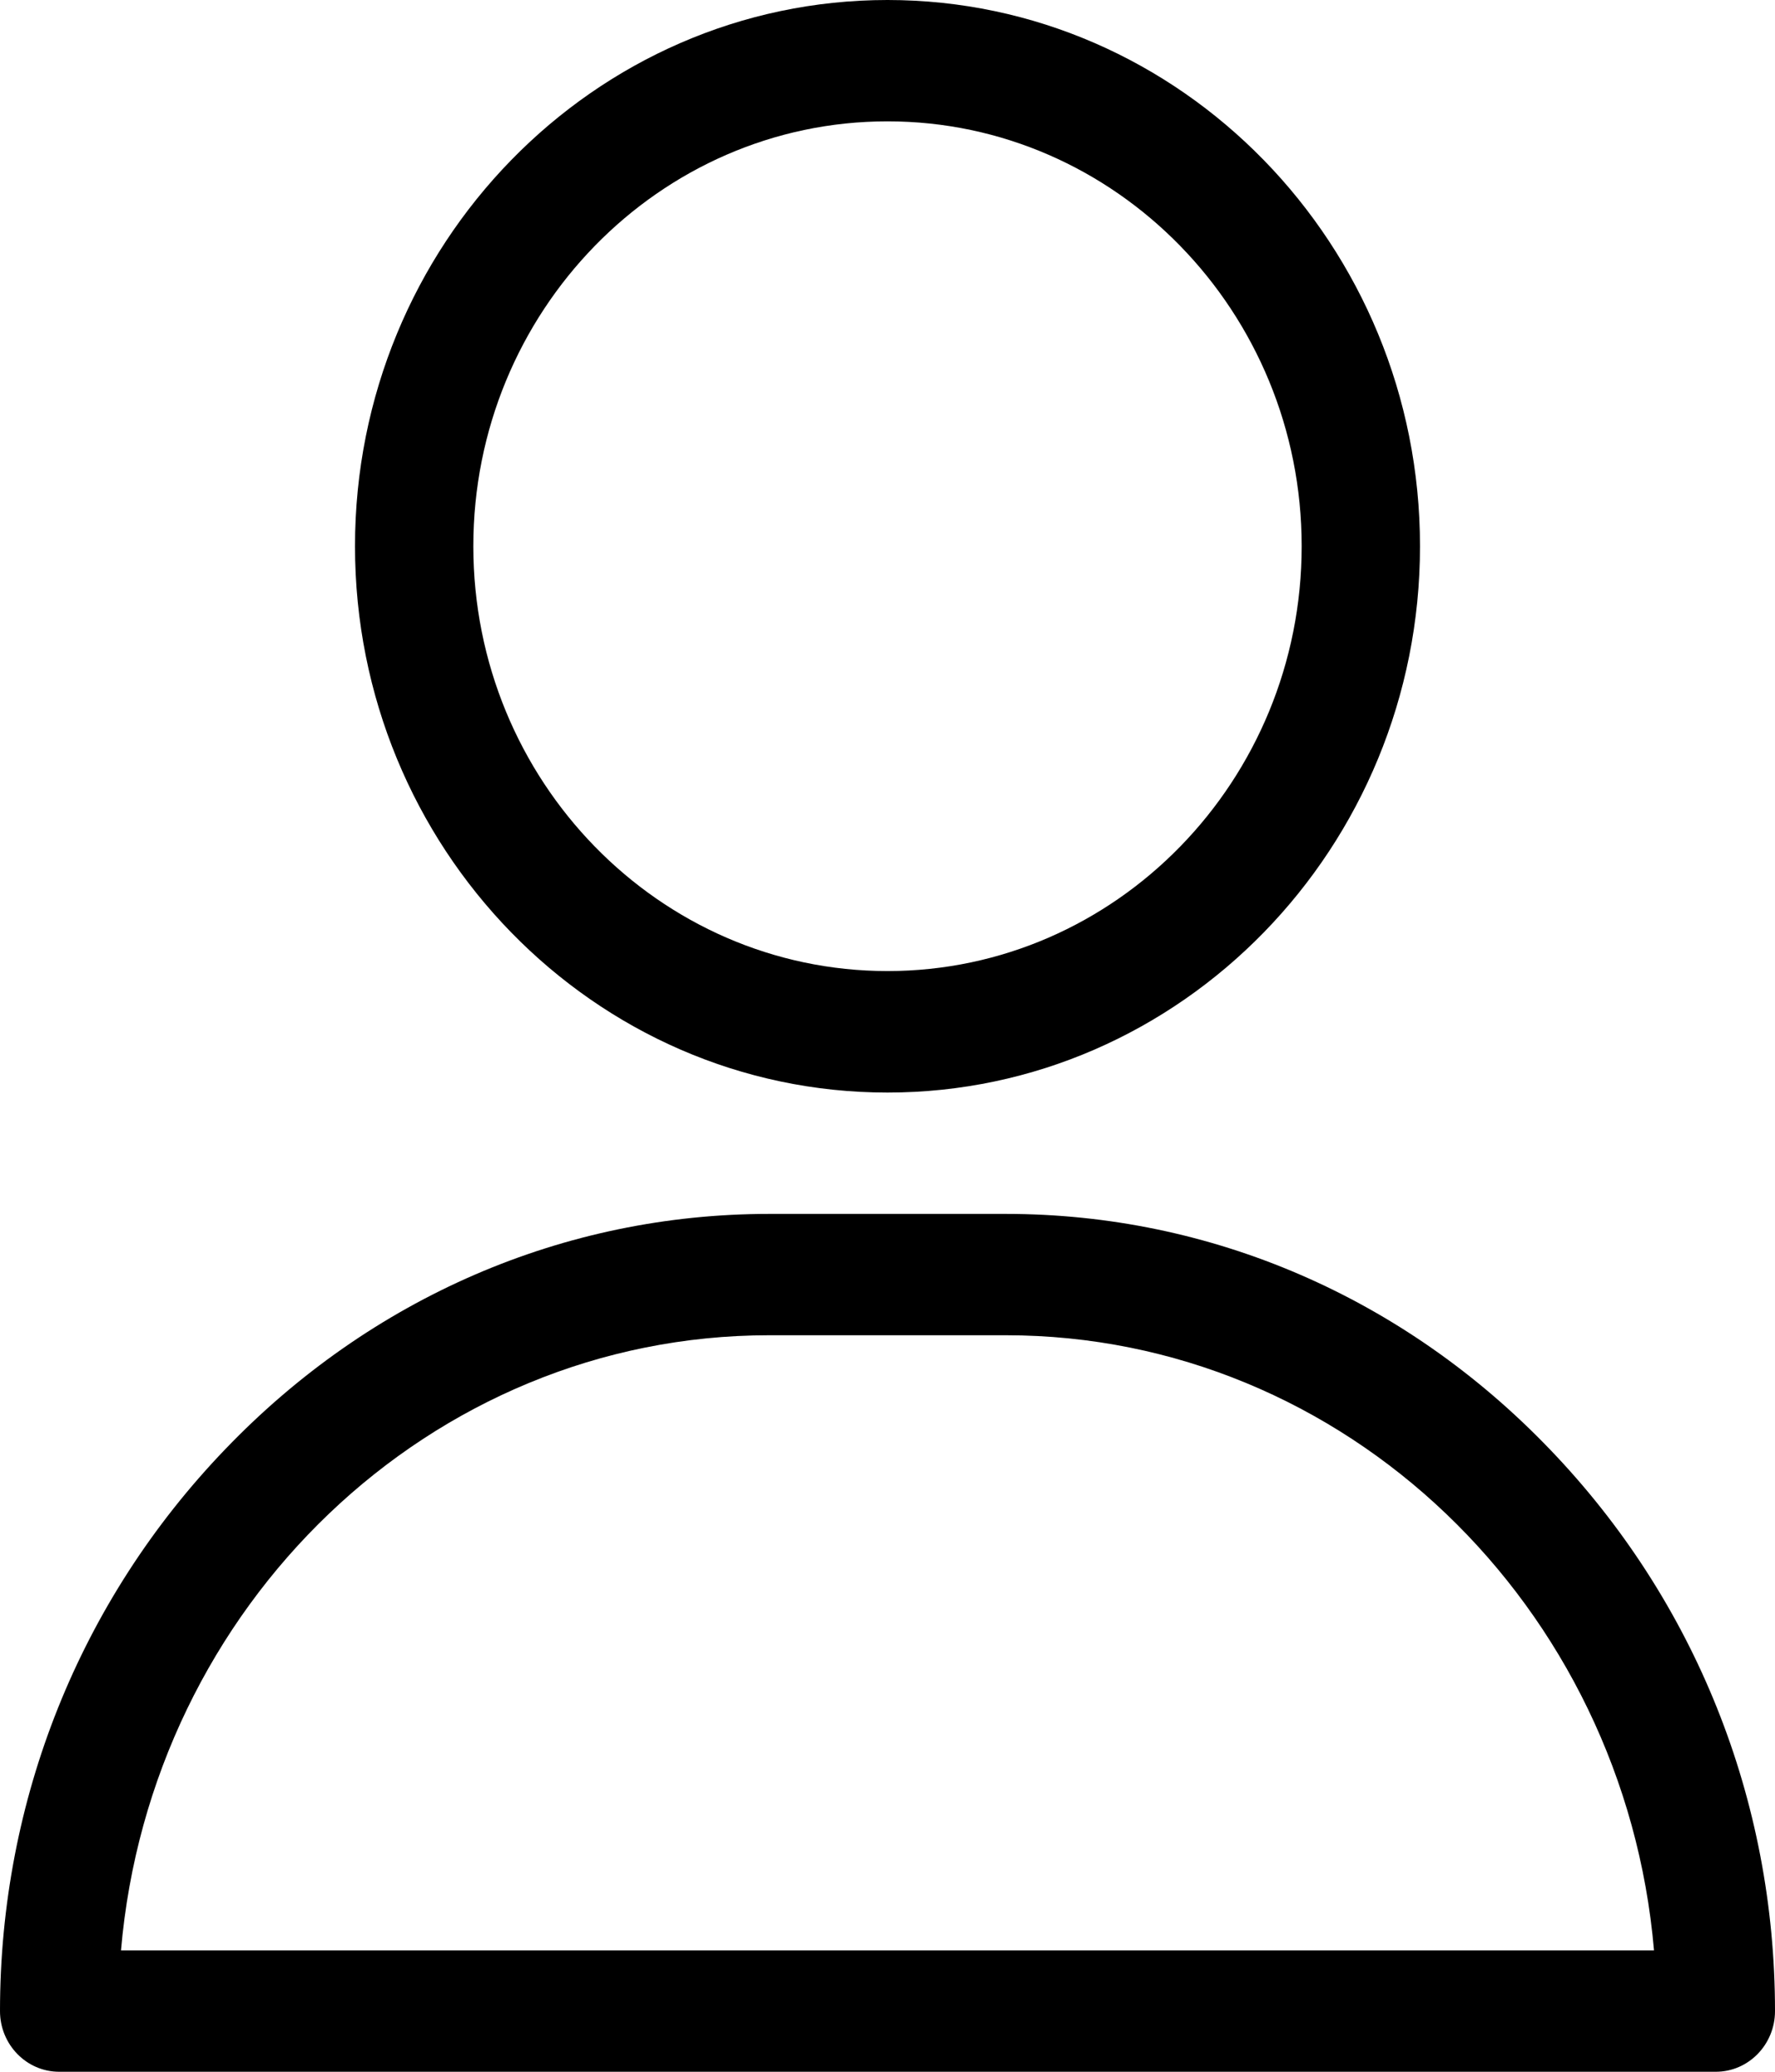
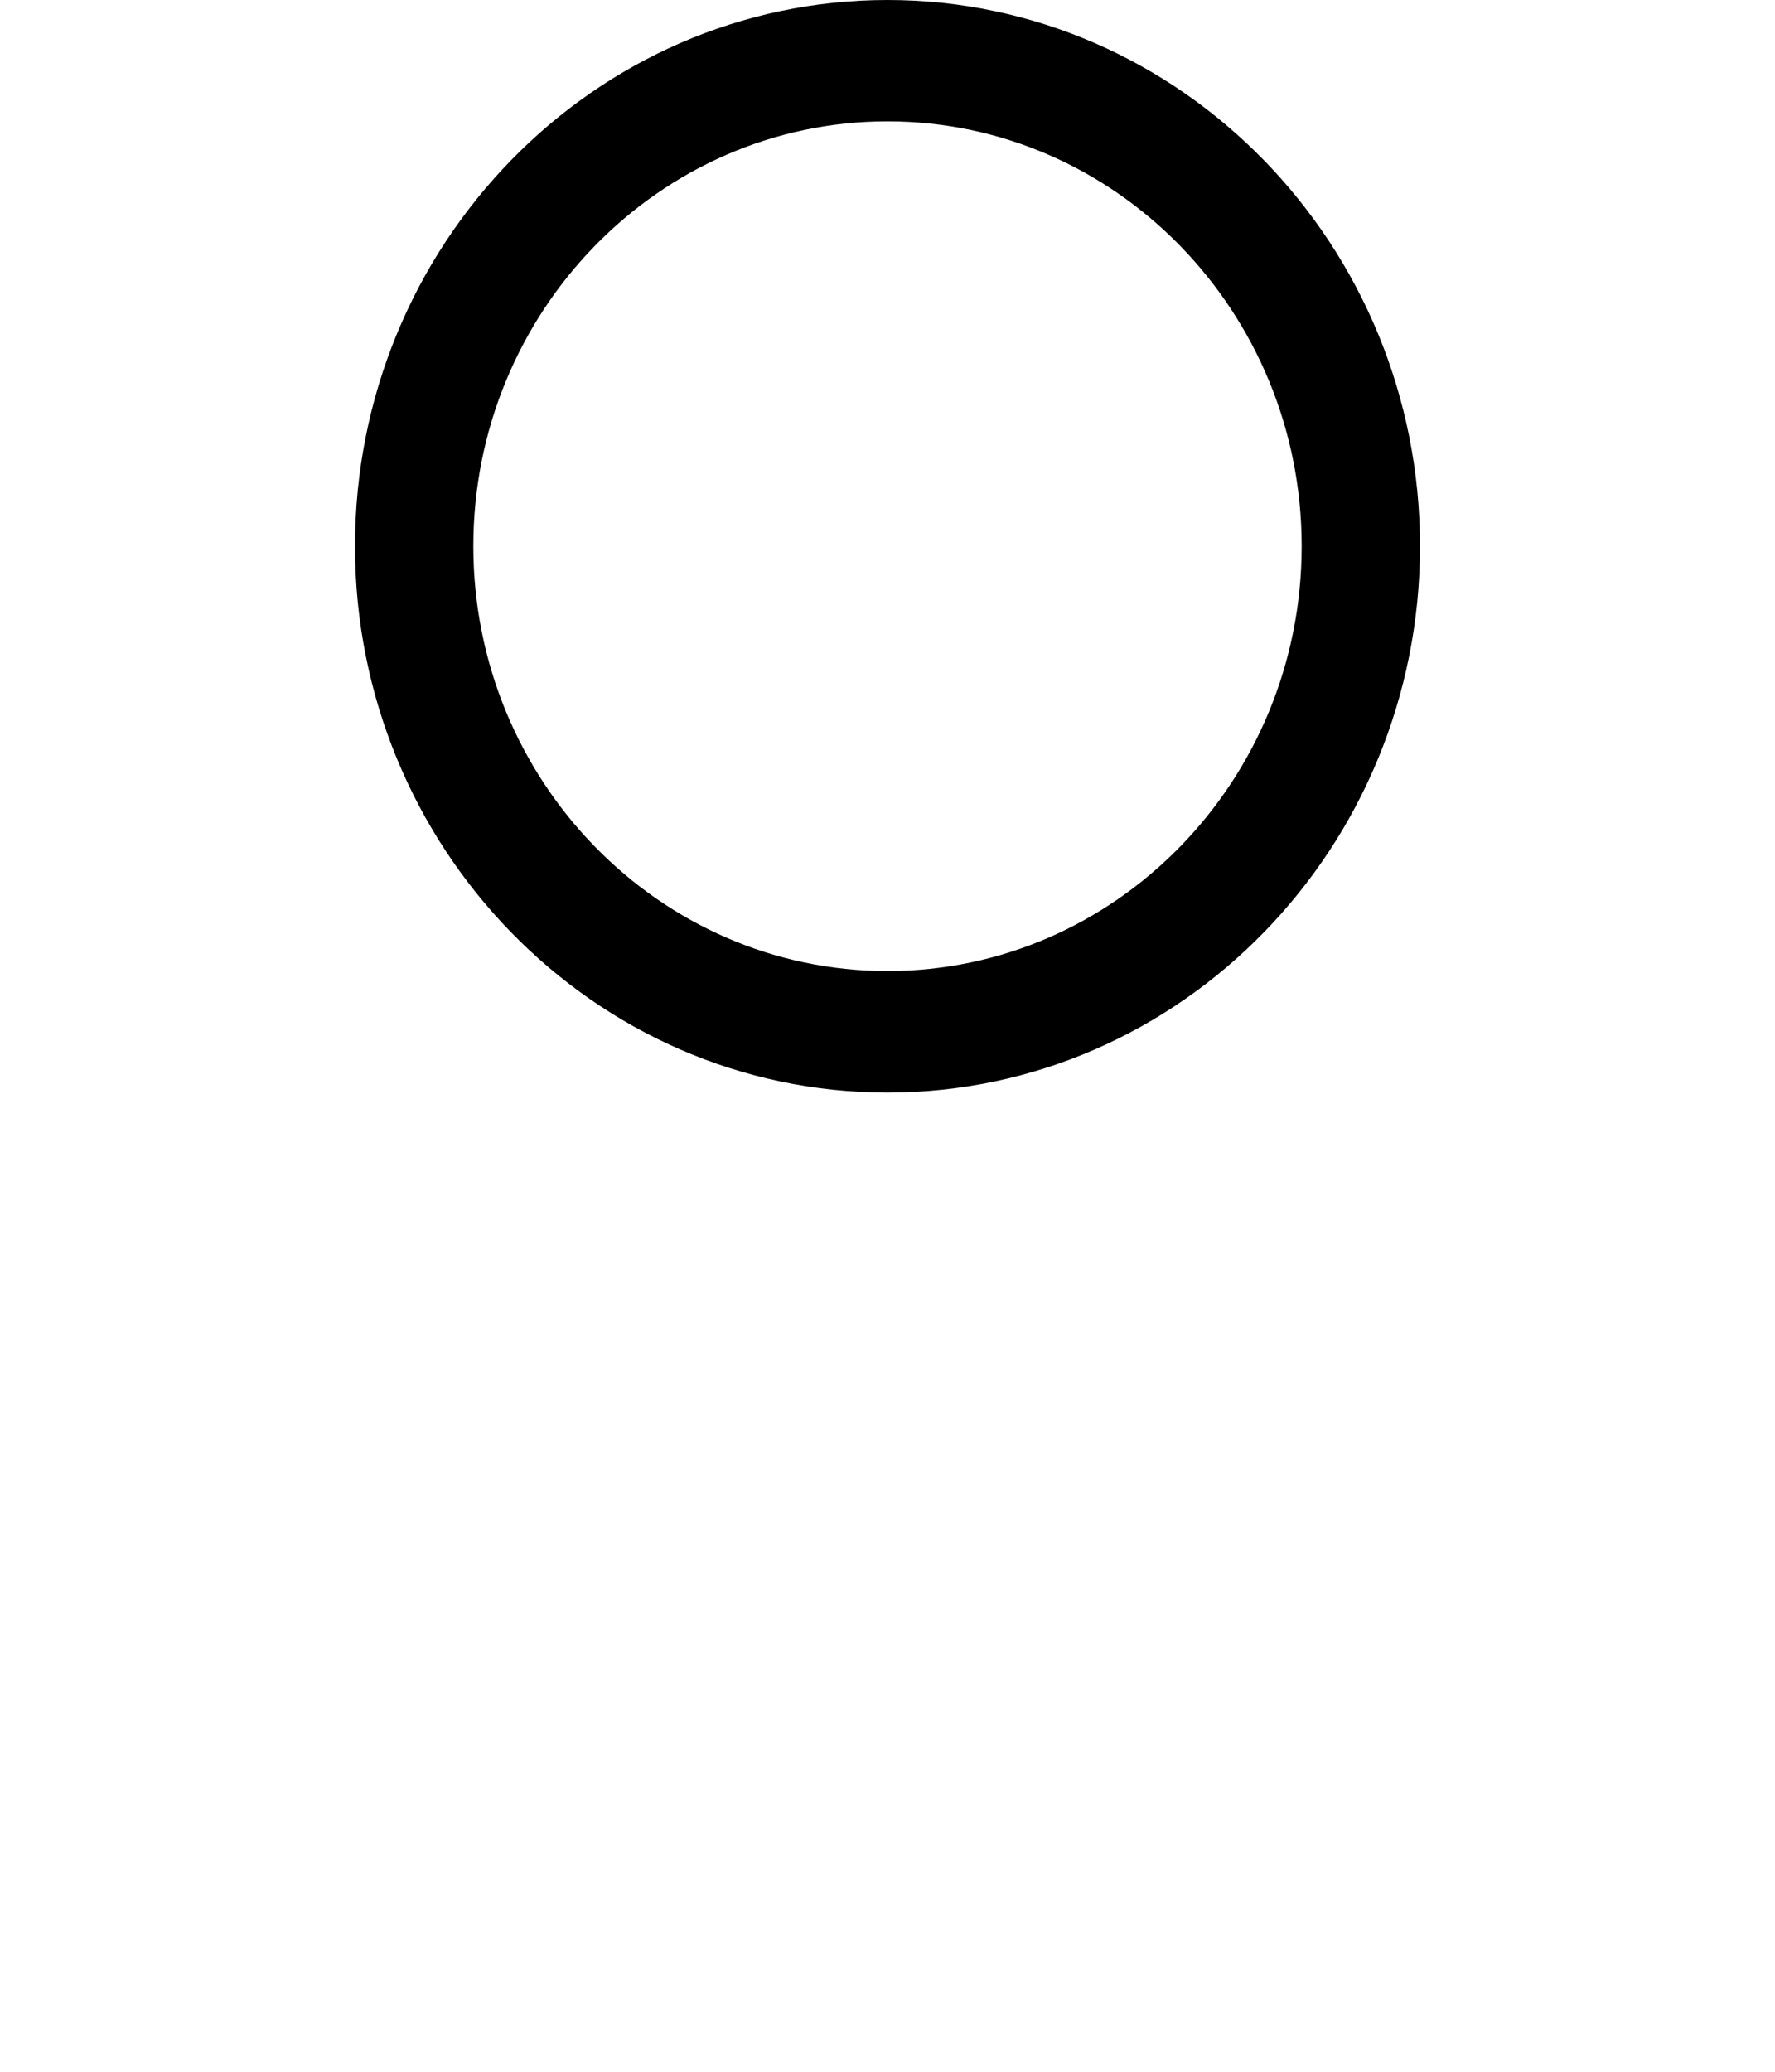
<svg xmlns="http://www.w3.org/2000/svg" width="12" height="14" viewBox="0 0 12 14" fill="none">
  <g id="Layer_1" clip-path="url(#clip0_1353_302)">
    <path id="Vector" d="M6 0C4.015 0 2.4 1.656 2.4 3.691C2.4 5.727 4.015 7.383 6 7.383C7.985 7.383 9.6 5.727 9.6 3.691C9.6 1.656 7.985 0 6 0ZM6 6.562C4.456 6.562 3.2 5.275 3.2 3.691C3.2 2.108 4.456 0.82 6 0.82C7.544 0.82 8.8 2.108 8.8 3.691C8.8 5.275 7.544 6.562 6 6.562Z" fill="black" />
-     <path id="Vector_2" d="M10.479 9.795C9.494 8.768 8.187 8.203 6.8 8.203H5.2C3.813 8.203 2.506 8.768 1.521 9.795C0.54 10.816 0 12.163 0 13.59C0 13.816 0.179 14 0.4 14H11.6C11.821 14 12 13.816 12 13.59C12 12.163 11.46 10.816 10.479 9.795ZM0.818 13.18C1.018 10.853 2.907 9.023 5.2 9.023H6.8C9.093 9.023 10.982 10.853 11.182 13.18H0.818Z" fill="black" />
  </g>
  <defs>
    <clipPath id="clip0_1353_302">
      <rect width="12" height="14" fill="white" />
    </clipPath>
  </defs>
</svg>